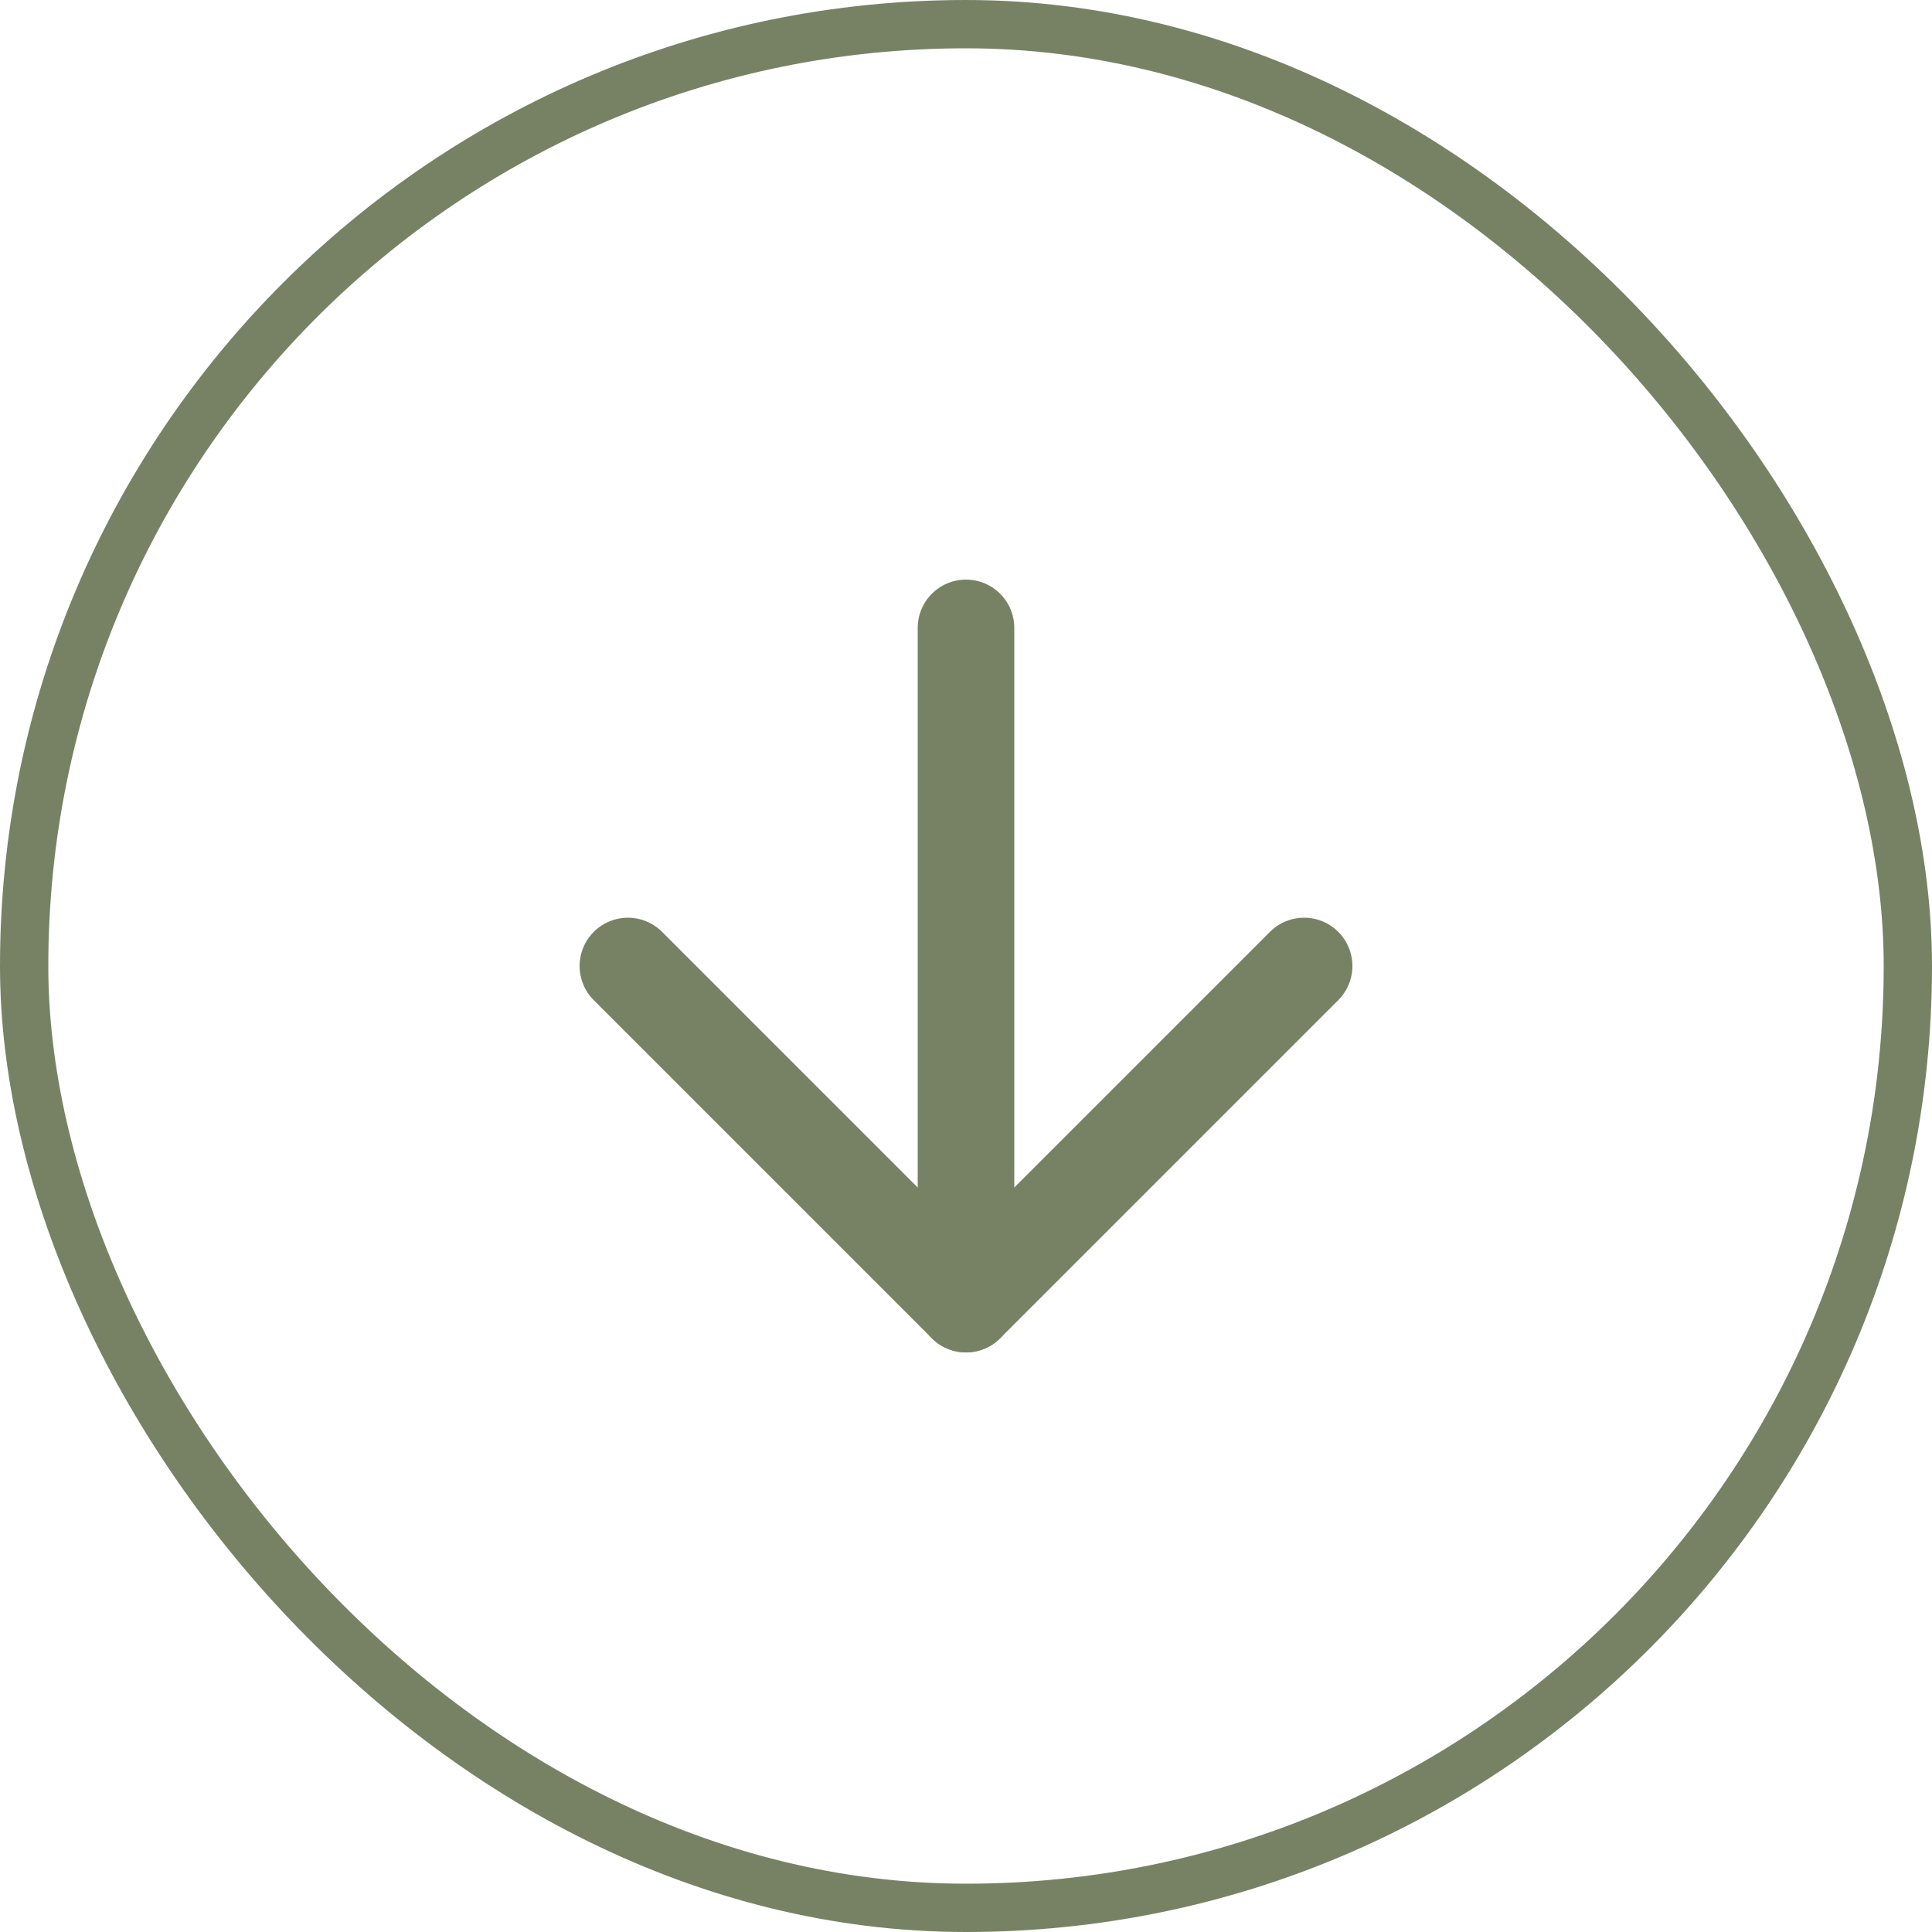
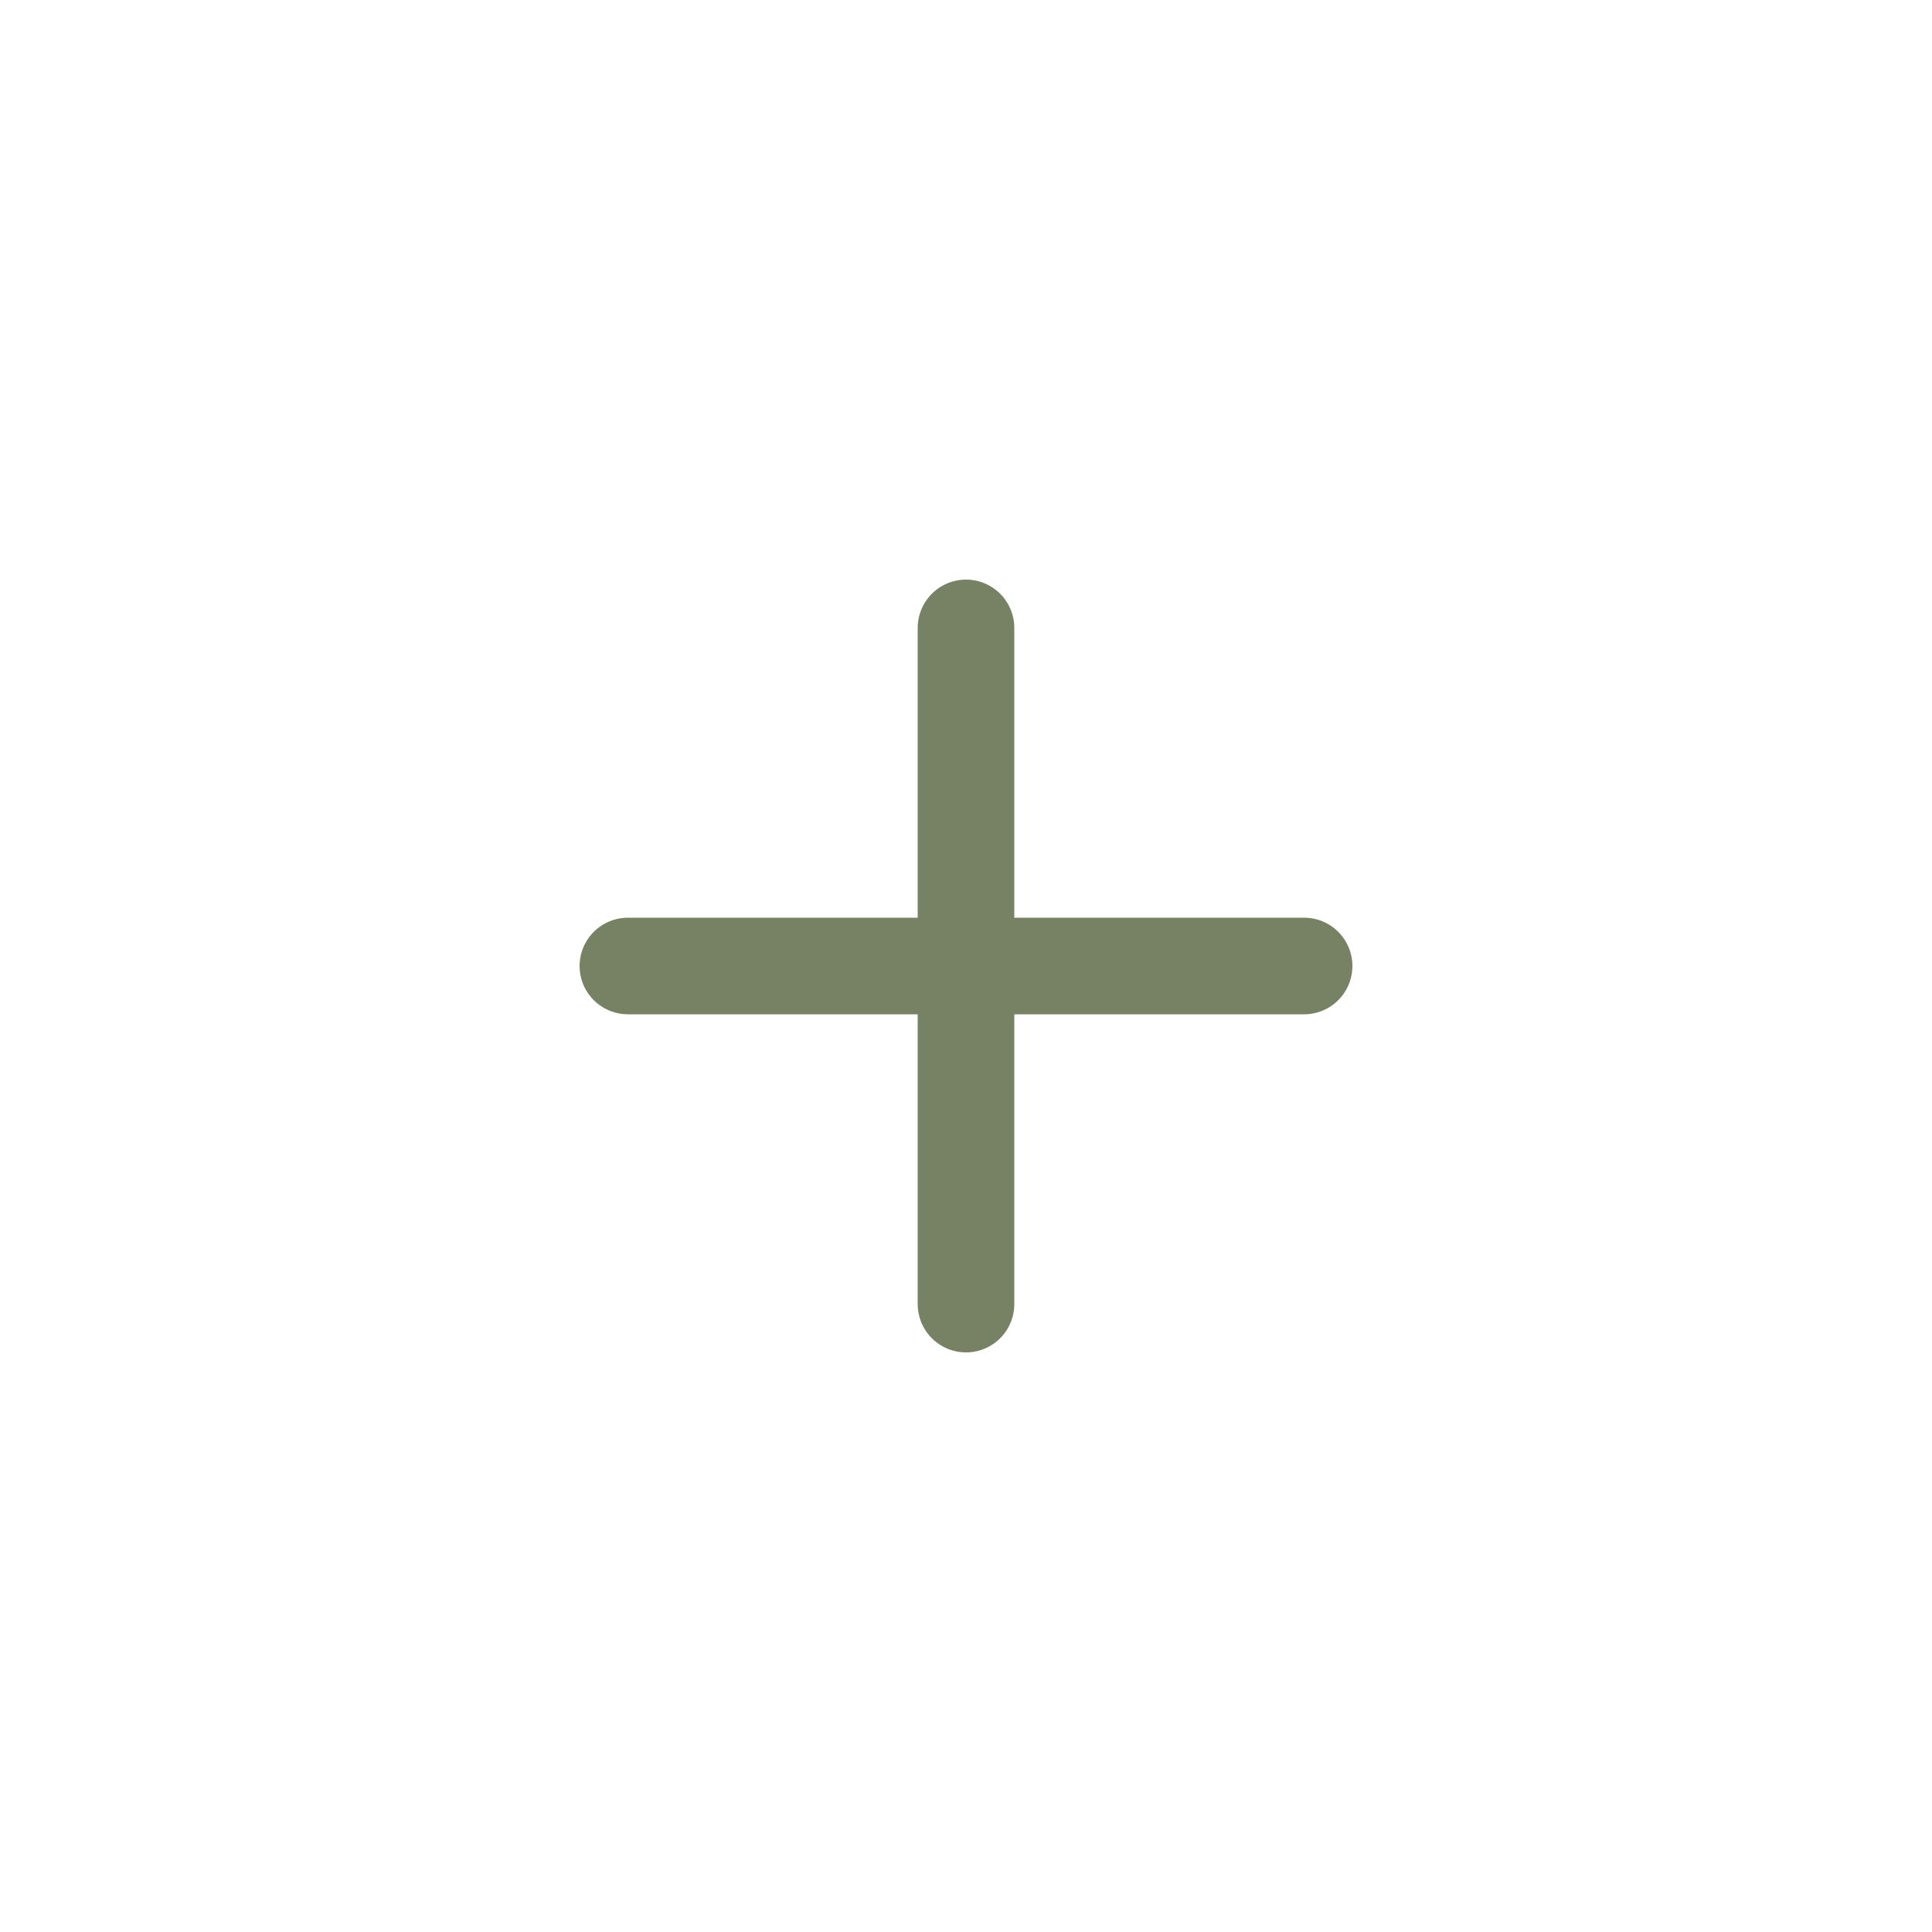
<svg xmlns="http://www.w3.org/2000/svg" width="40" height="40" viewBox="0 0 40 40" fill="none">
-   <rect x="0.5" y="0.5" width="39" height="39" rx="19.5" stroke="#778265" />
  <path d="M20 13V27" stroke="#778265" stroke-width="2" stroke-linecap="round" stroke-linejoin="round" />
-   <path d="M27 20L20 27L13 20" stroke="#778265" stroke-width="2" stroke-linecap="round" stroke-linejoin="round" />
+   <path d="M27 20L13 20" stroke="#778265" stroke-width="2" stroke-linecap="round" stroke-linejoin="round" />
</svg>